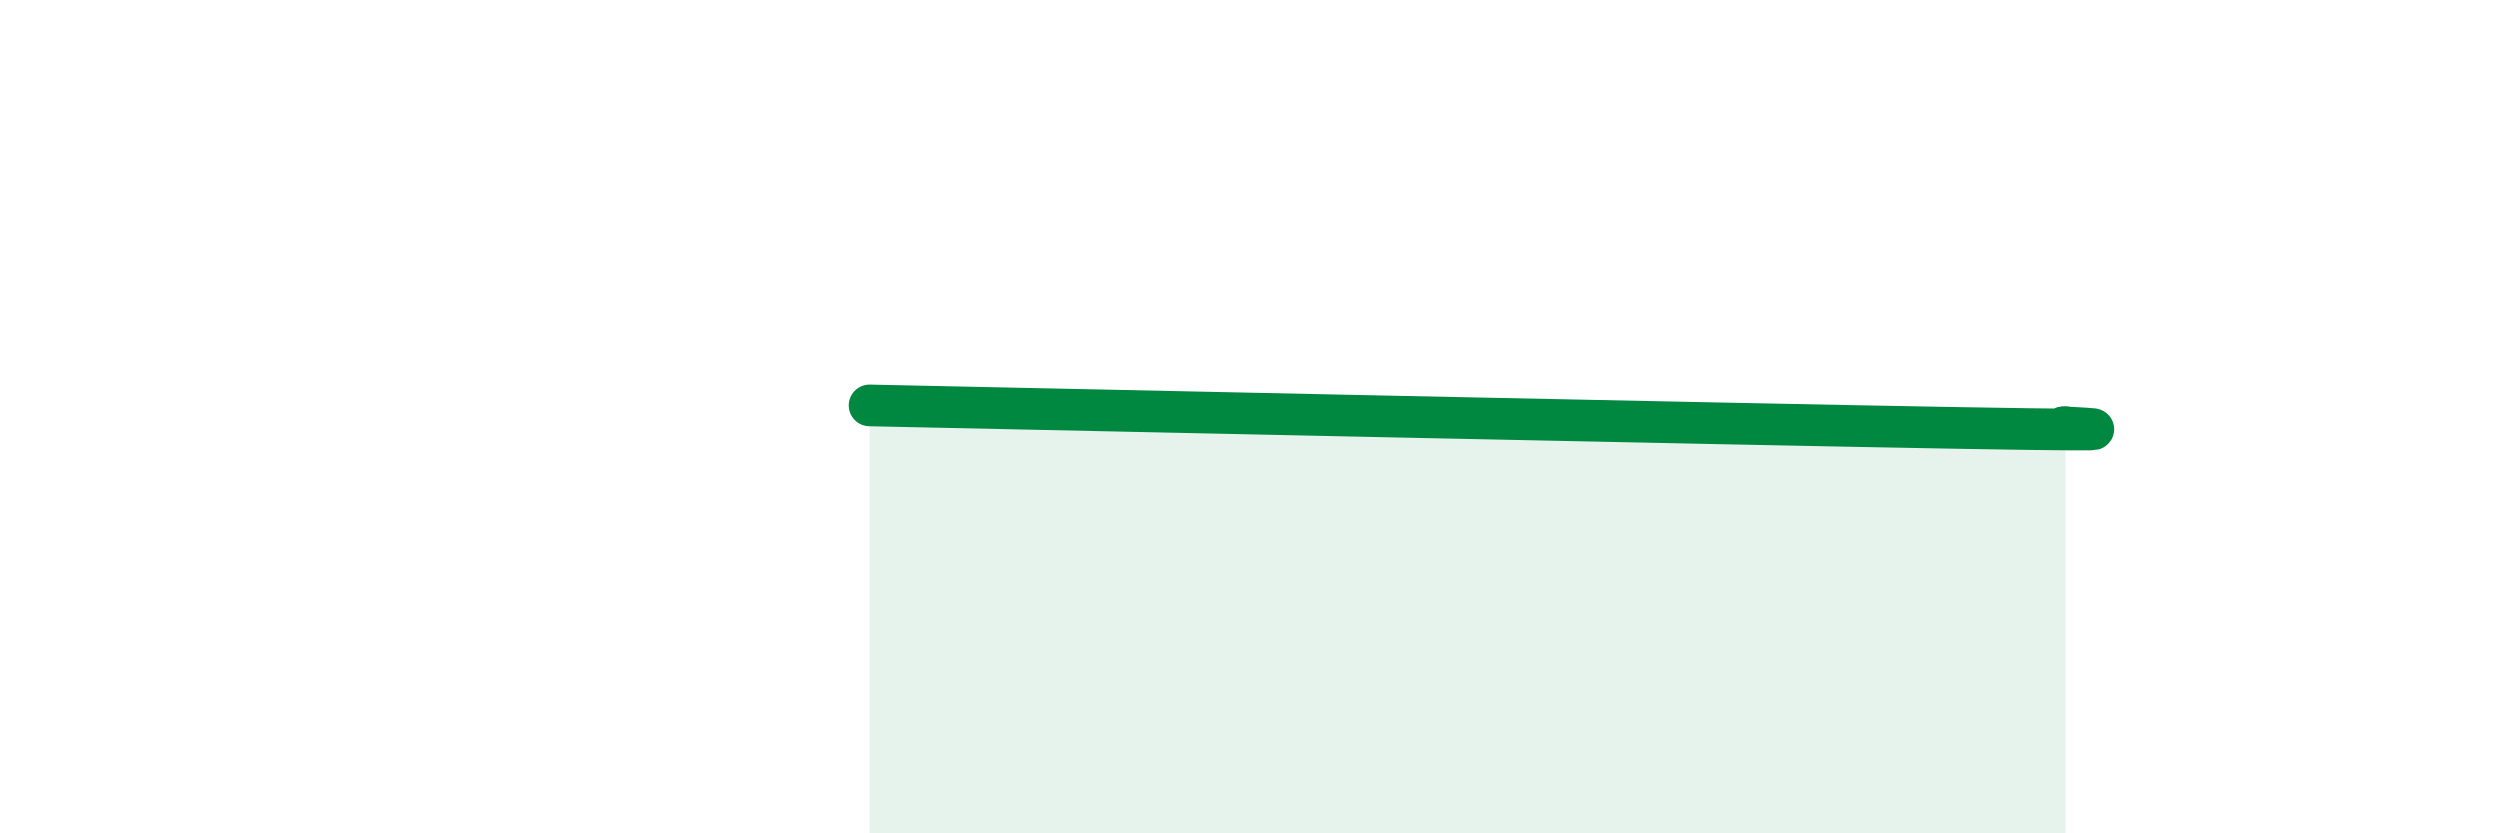
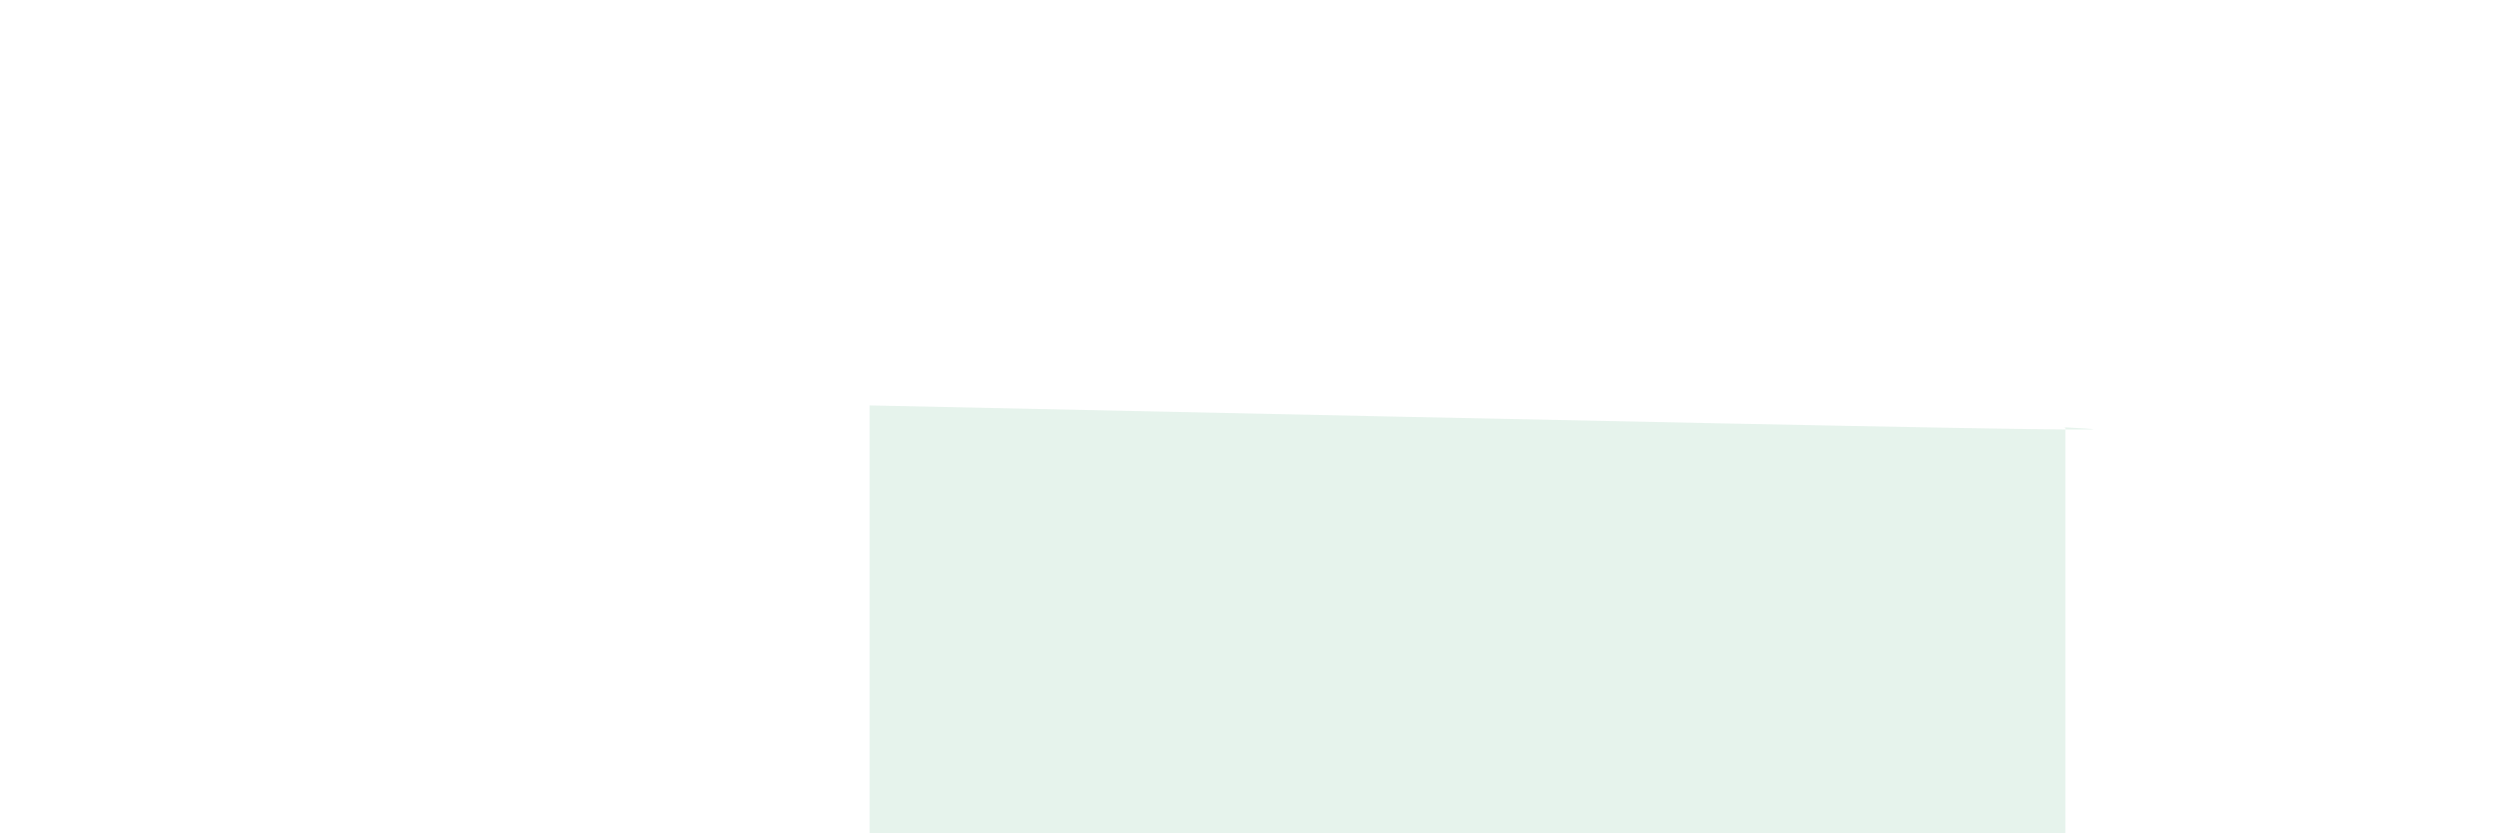
<svg xmlns="http://www.w3.org/2000/svg" width="60" height="20" viewBox="0 0 60 20">
  <path d="M 20.87,9.73 C 26.09,9.84 41.22,10.17 46.96,10.27 C 52.7,10.37 49.05,10.25 49.57,10.25L49.57 20L20.87 20Z" fill="#008740" opacity="0.1" stroke-linecap="round" stroke-linejoin="round" />
-   <path d="M 20.87,9.73 C 26.09,9.84 41.22,10.17 46.96,10.27 C 52.7,10.37 49.05,10.25 49.57,10.25" stroke="#008740" stroke-width="1" fill="none" stroke-linecap="round" stroke-linejoin="round" />
</svg>